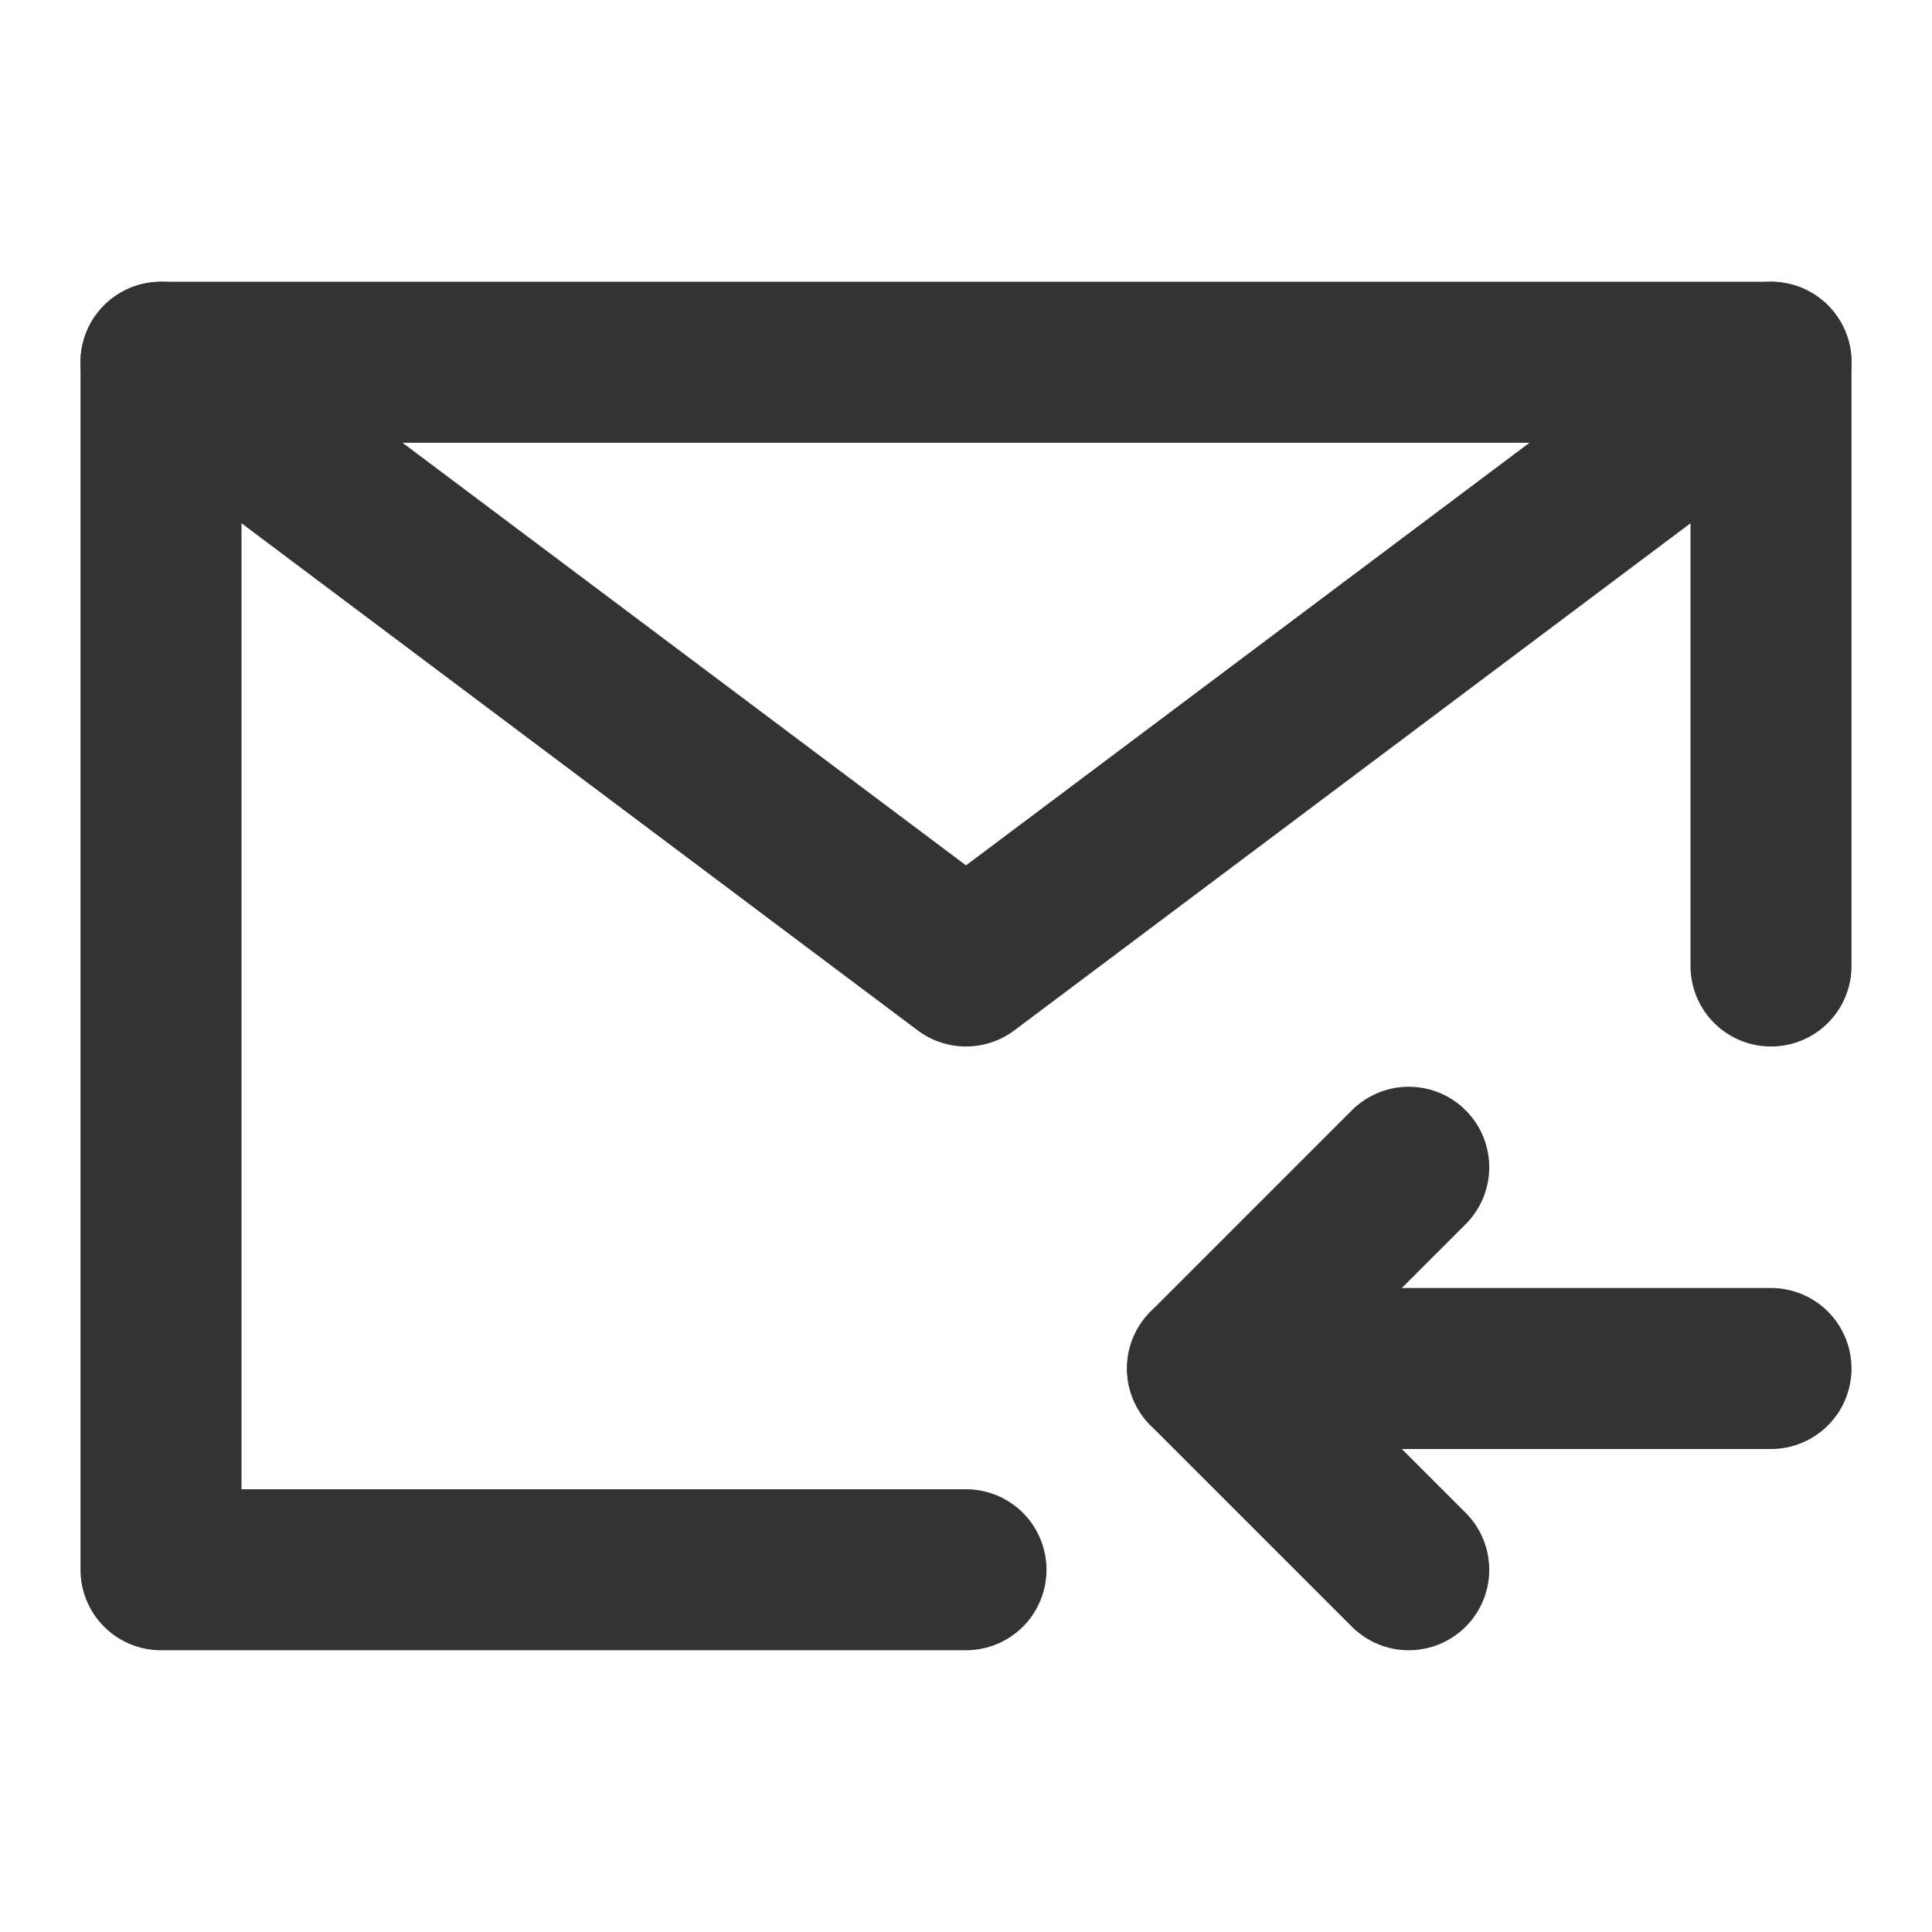
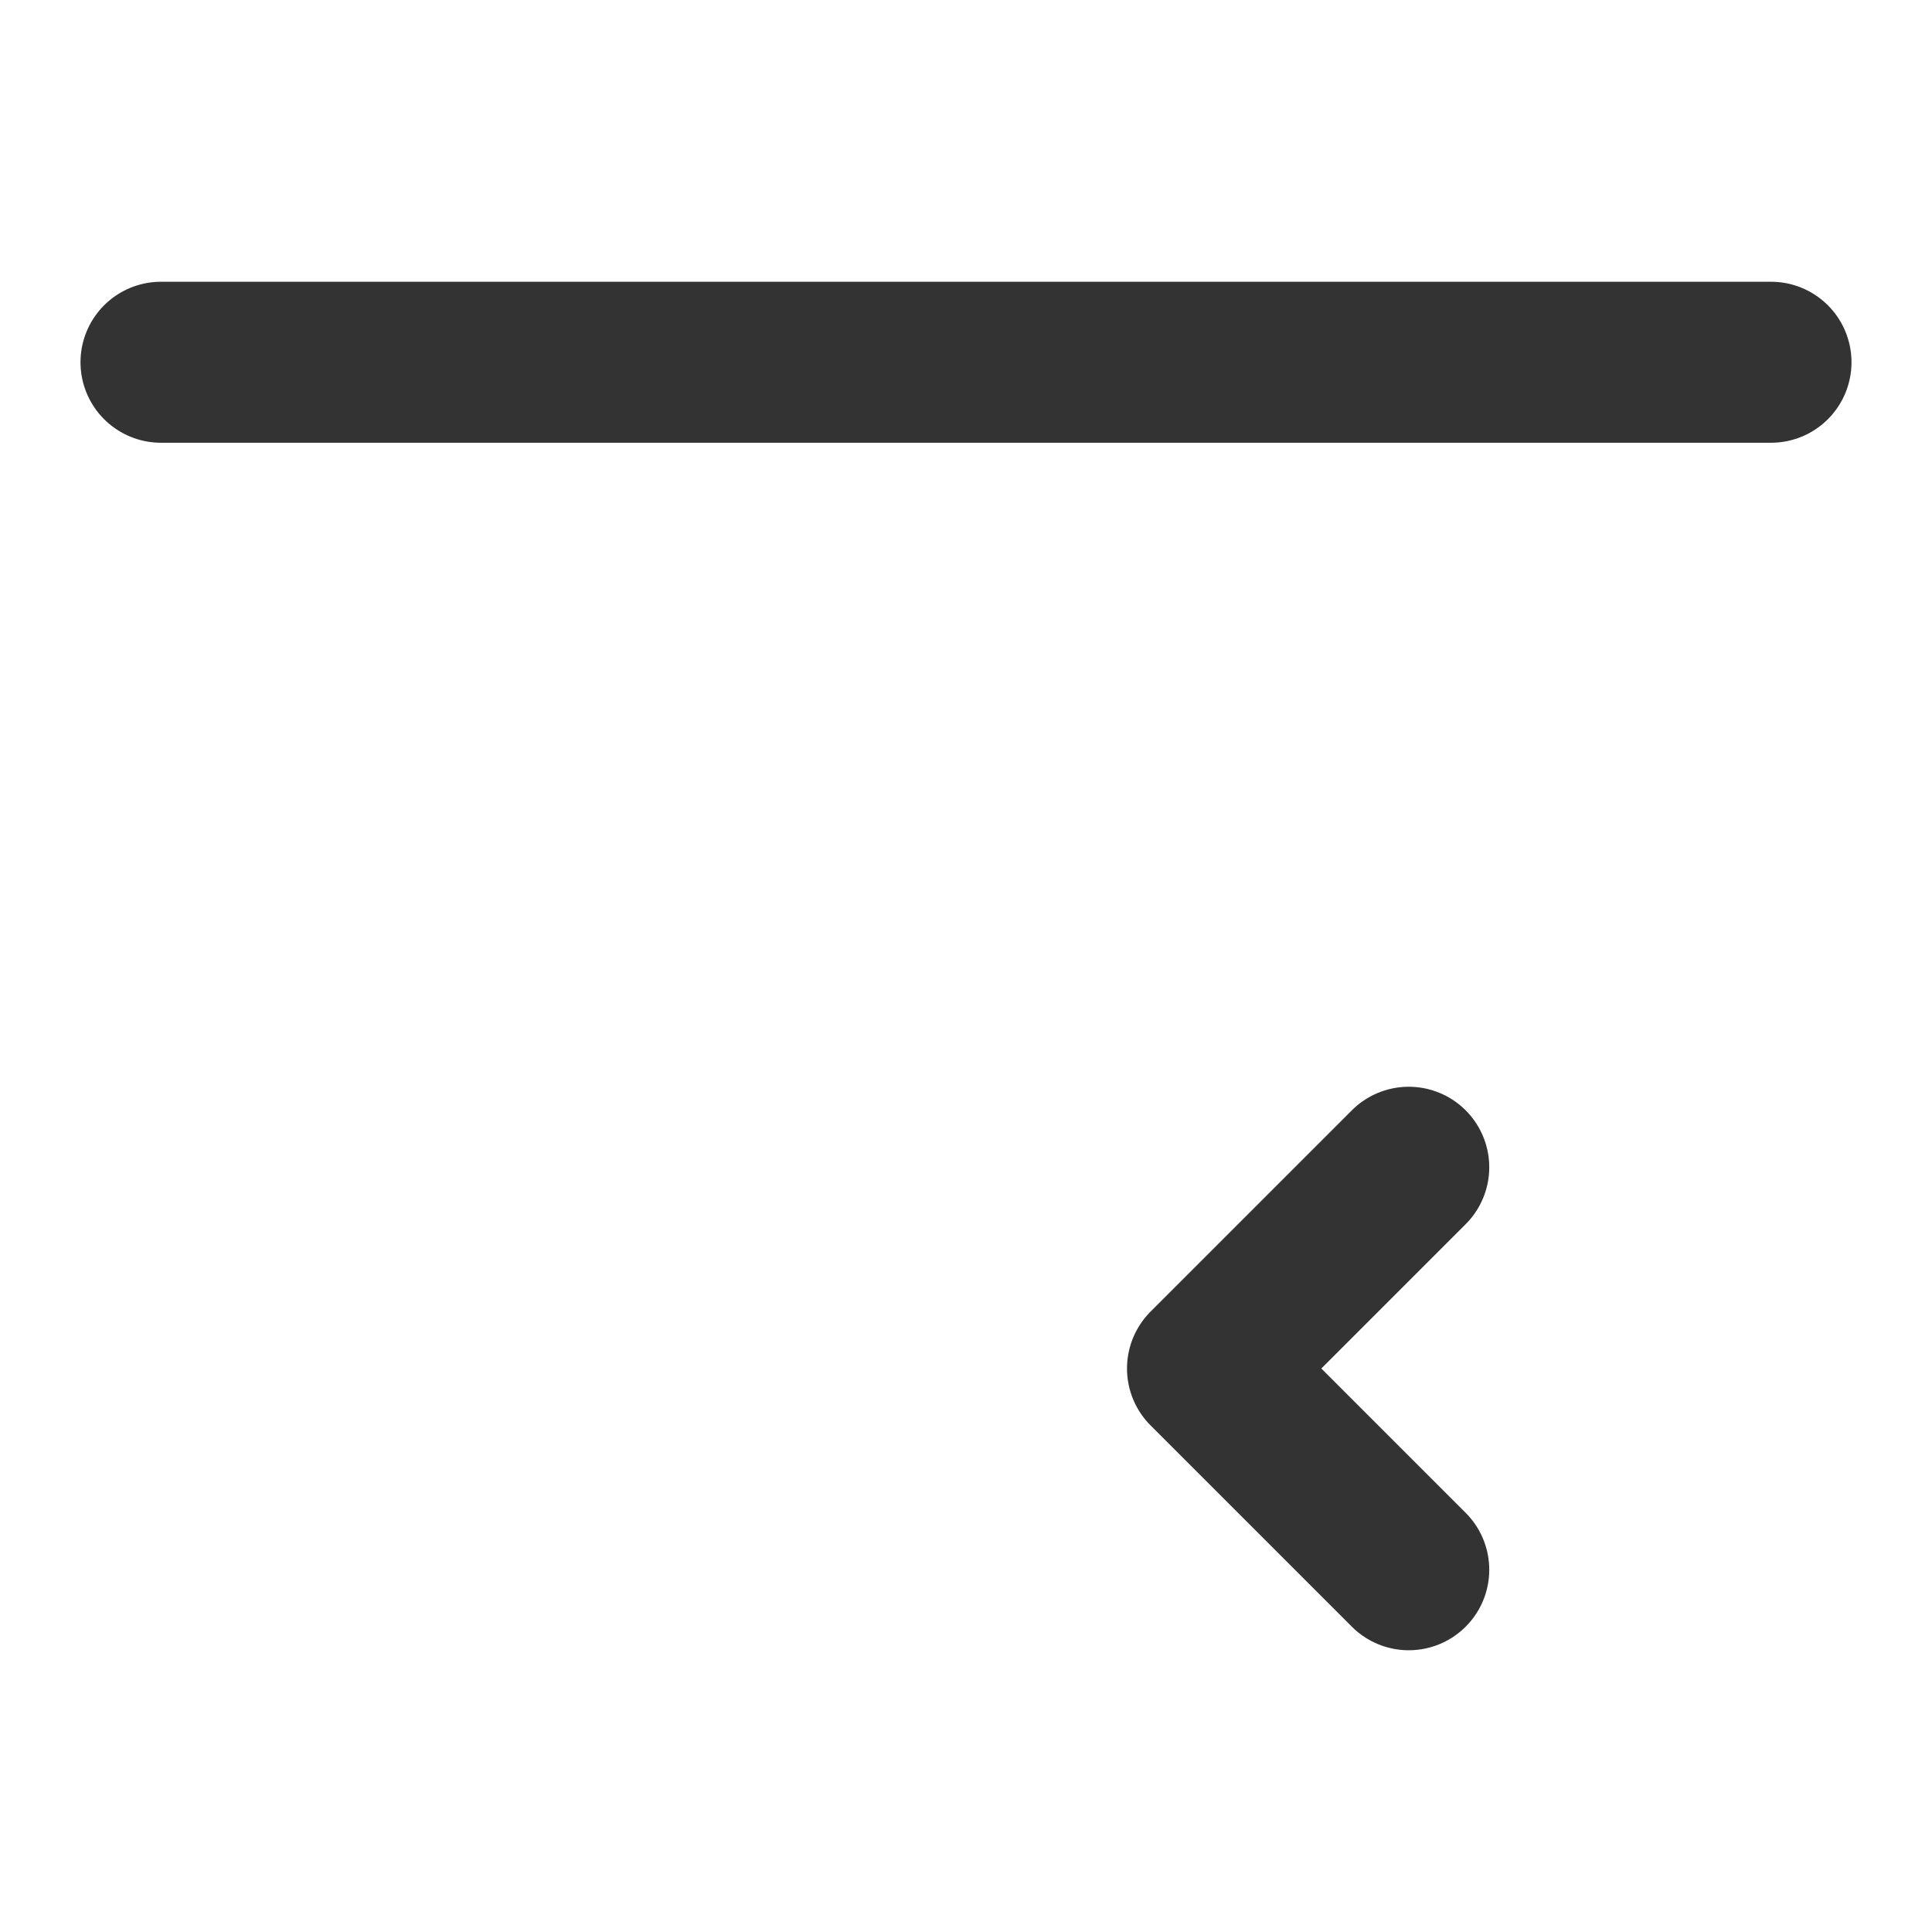
<svg xmlns="http://www.w3.org/2000/svg" width="24" height="24" viewBox="0 0 48 48" fill="none">
-   <path d="M44 24V9H24H4V24V39H24" stroke="#333" stroke-width="4" stroke-linecap="round" stroke-linejoin="round" />
-   <path d="M44 34L30 34" stroke="#333" stroke-width="4" stroke-linecap="round" stroke-linejoin="round" />
  <path d="M35 29L30 34L35 39" stroke="#333" stroke-width="4" stroke-linecap="round" stroke-linejoin="round" />
-   <path d="M4 9L24 24L44 9" stroke="#333" stroke-width="4" stroke-linecap="round" stroke-linejoin="round" />
+   <path d="M4 9L44 9" stroke="#333" stroke-width="4" stroke-linecap="round" stroke-linejoin="round" />
</svg>